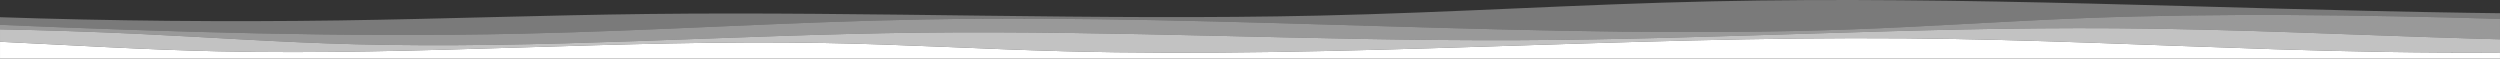
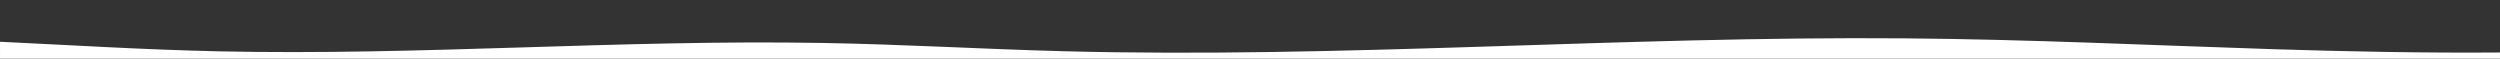
<svg xmlns="http://www.w3.org/2000/svg" width="768" height="18" viewBox="0 0 768 18" fill="none">
  <rect x="0" y="0" width="768" height="18" fill="#333333" stroke="none" />
  <g clip-path="url(#clip0_1825_8794)">
-     <path opacity="0.7" d="M759.615 11.84C723.047 10.741 687.475 8.936 649.884 8.679C587.677 8.252 528.264 12.099 465.993 12.348C404.271 12.595 343.71 9.294 282.246 10.029C223.438 10.731 166.753 15.091 108.955 13.588C85.528 12.976 64.489 11.44 42.129 10.385C28.364 9.74 14.27 9.281 0.002 9.012L0.002 12.829C22.069 13.866 43.95 15.257 67.143 15.767C128.788 17.123 190.354 12.127 252.413 13.191C277.988 13.629 301.544 15.073 326.755 15.738C412.332 17.995 497.846 11.063 585.317 11.782C624.26 12.102 660.988 13.924 698.68 15.123C721.078 15.834 745.024 16.306 768 16.124V12.075C765.183 12.002 762.388 11.924 759.615 11.84Z" fill="white" />
-     <path opacity="0.35" d="M159.841 10.355C202.179 9.429 241.097 6.747 283.648 5.98C378.745 4.27 475.736 12.332 568.061 9.051C593.003 8.165 615.685 6.49 640.494 5.549C681.849 3.981 725.299 4.549 767.998 5.797V4.065C764.834 4.026 761.674 3.984 758.516 3.937C680.459 2.767 603.241 -1.289 525.981 0.41C484.409 1.324 446.623 3.859 405.094 4.797C337.55 6.326 267.686 3.503 199.173 4.293C167.13 4.663 136.134 5.816 104.183 6.277C69.367 6.78 33.685 6.425 0 5.286V7.63C51.767 9.81 106.276 11.526 159.841 10.355Z" fill="white" />
    <path d="M698.678 15.123C660.995 13.925 624.258 12.103 585.315 11.782C497.846 11.063 412.332 17.995 326.763 15.739C301.544 15.074 277.988 13.629 252.421 13.191C190.367 12.127 128.8 17.123 67.151 15.767C43.95 15.257 22.069 13.867 0.002 12.829V18H767.998V16.124C745.022 16.307 721.076 15.834 698.678 15.123Z" fill="white" />
-     <path opacity="0.5" d="M108.955 13.588C166.751 15.094 223.438 10.733 282.244 10.03C343.708 9.295 404.269 12.596 465.991 12.349C528.262 12.1 587.675 8.254 649.882 8.68C687.473 8.938 723.045 10.743 759.613 11.842C762.382 11.925 765.176 12.004 767.996 12.077V5.798C725.297 4.551 681.847 3.981 640.492 5.55C615.683 6.491 593.001 8.165 568.059 9.051C475.736 12.332 378.745 4.271 283.649 5.98C241.097 6.747 202.18 9.429 159.841 10.355C106.276 11.526 51.767 9.81 0.002 7.632V9.012C14.27 9.281 28.364 9.74 42.129 10.386C64.489 11.44 85.528 12.976 108.955 13.588Z" fill="white" />
  </g>
  <defs>
    <clipPath id="clip0_1825_8794">
      <rect width="768" height="18" fill="white" />
    </clipPath>
  </defs>
</svg>